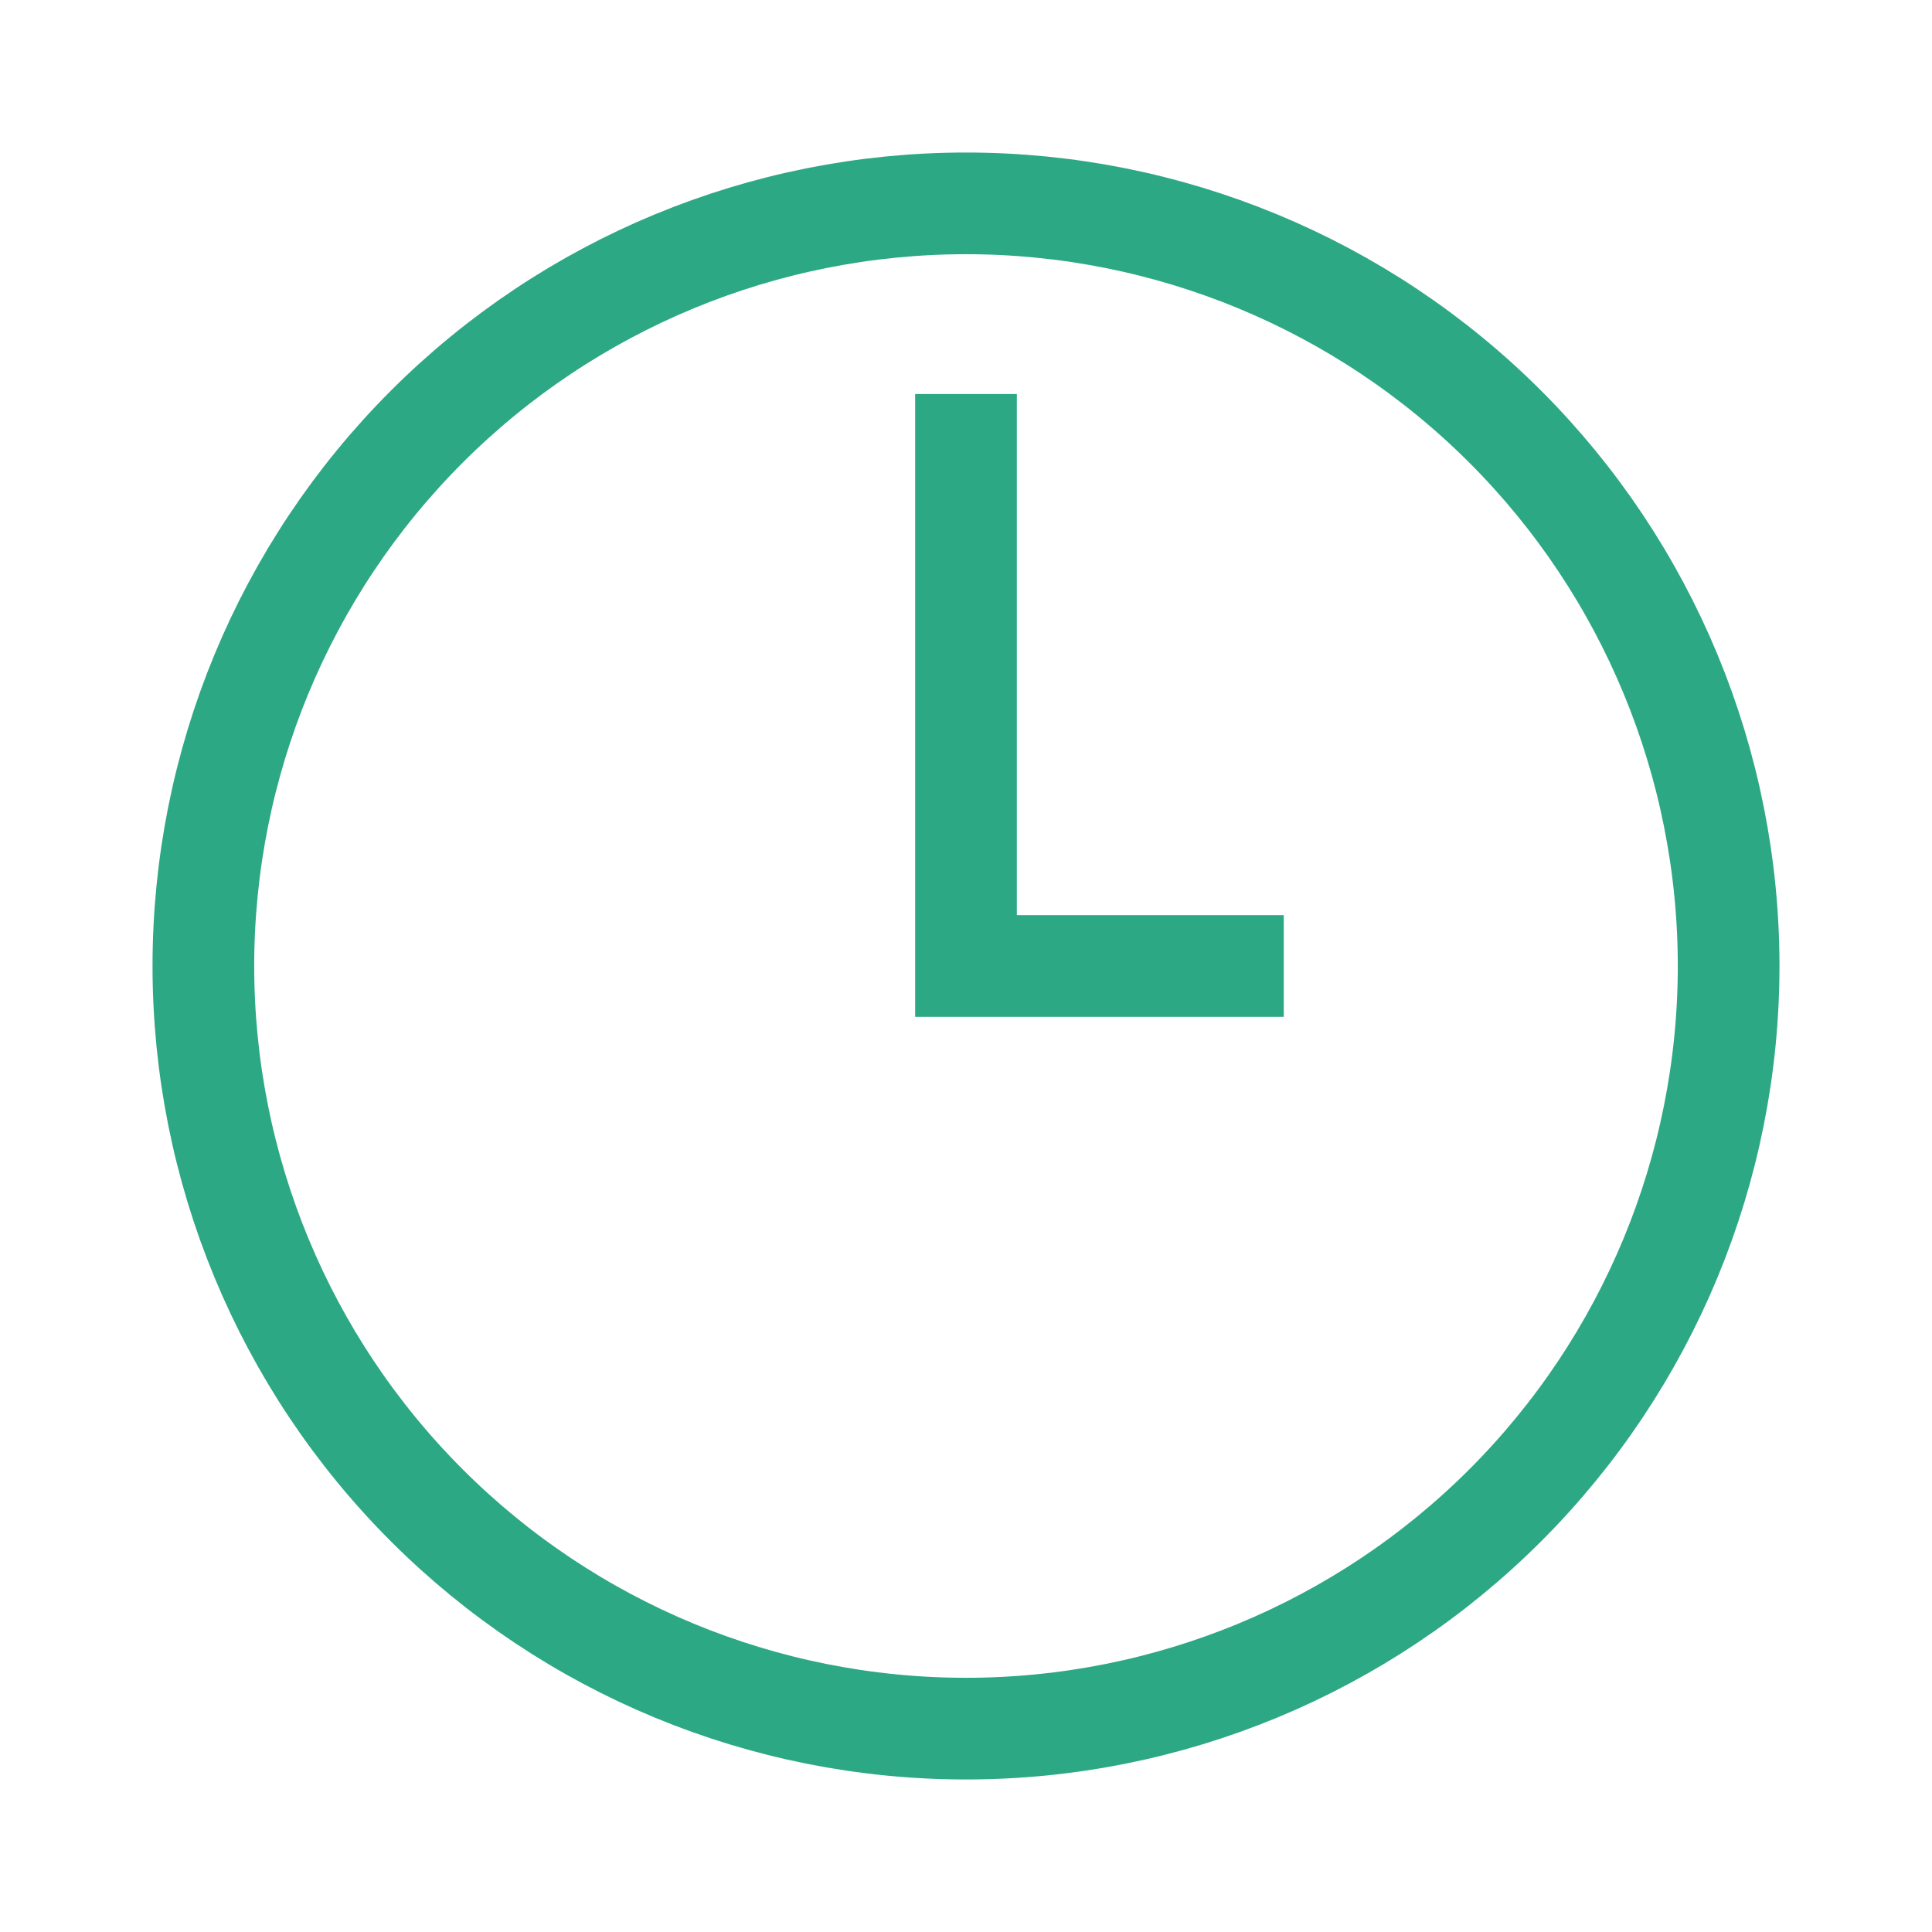
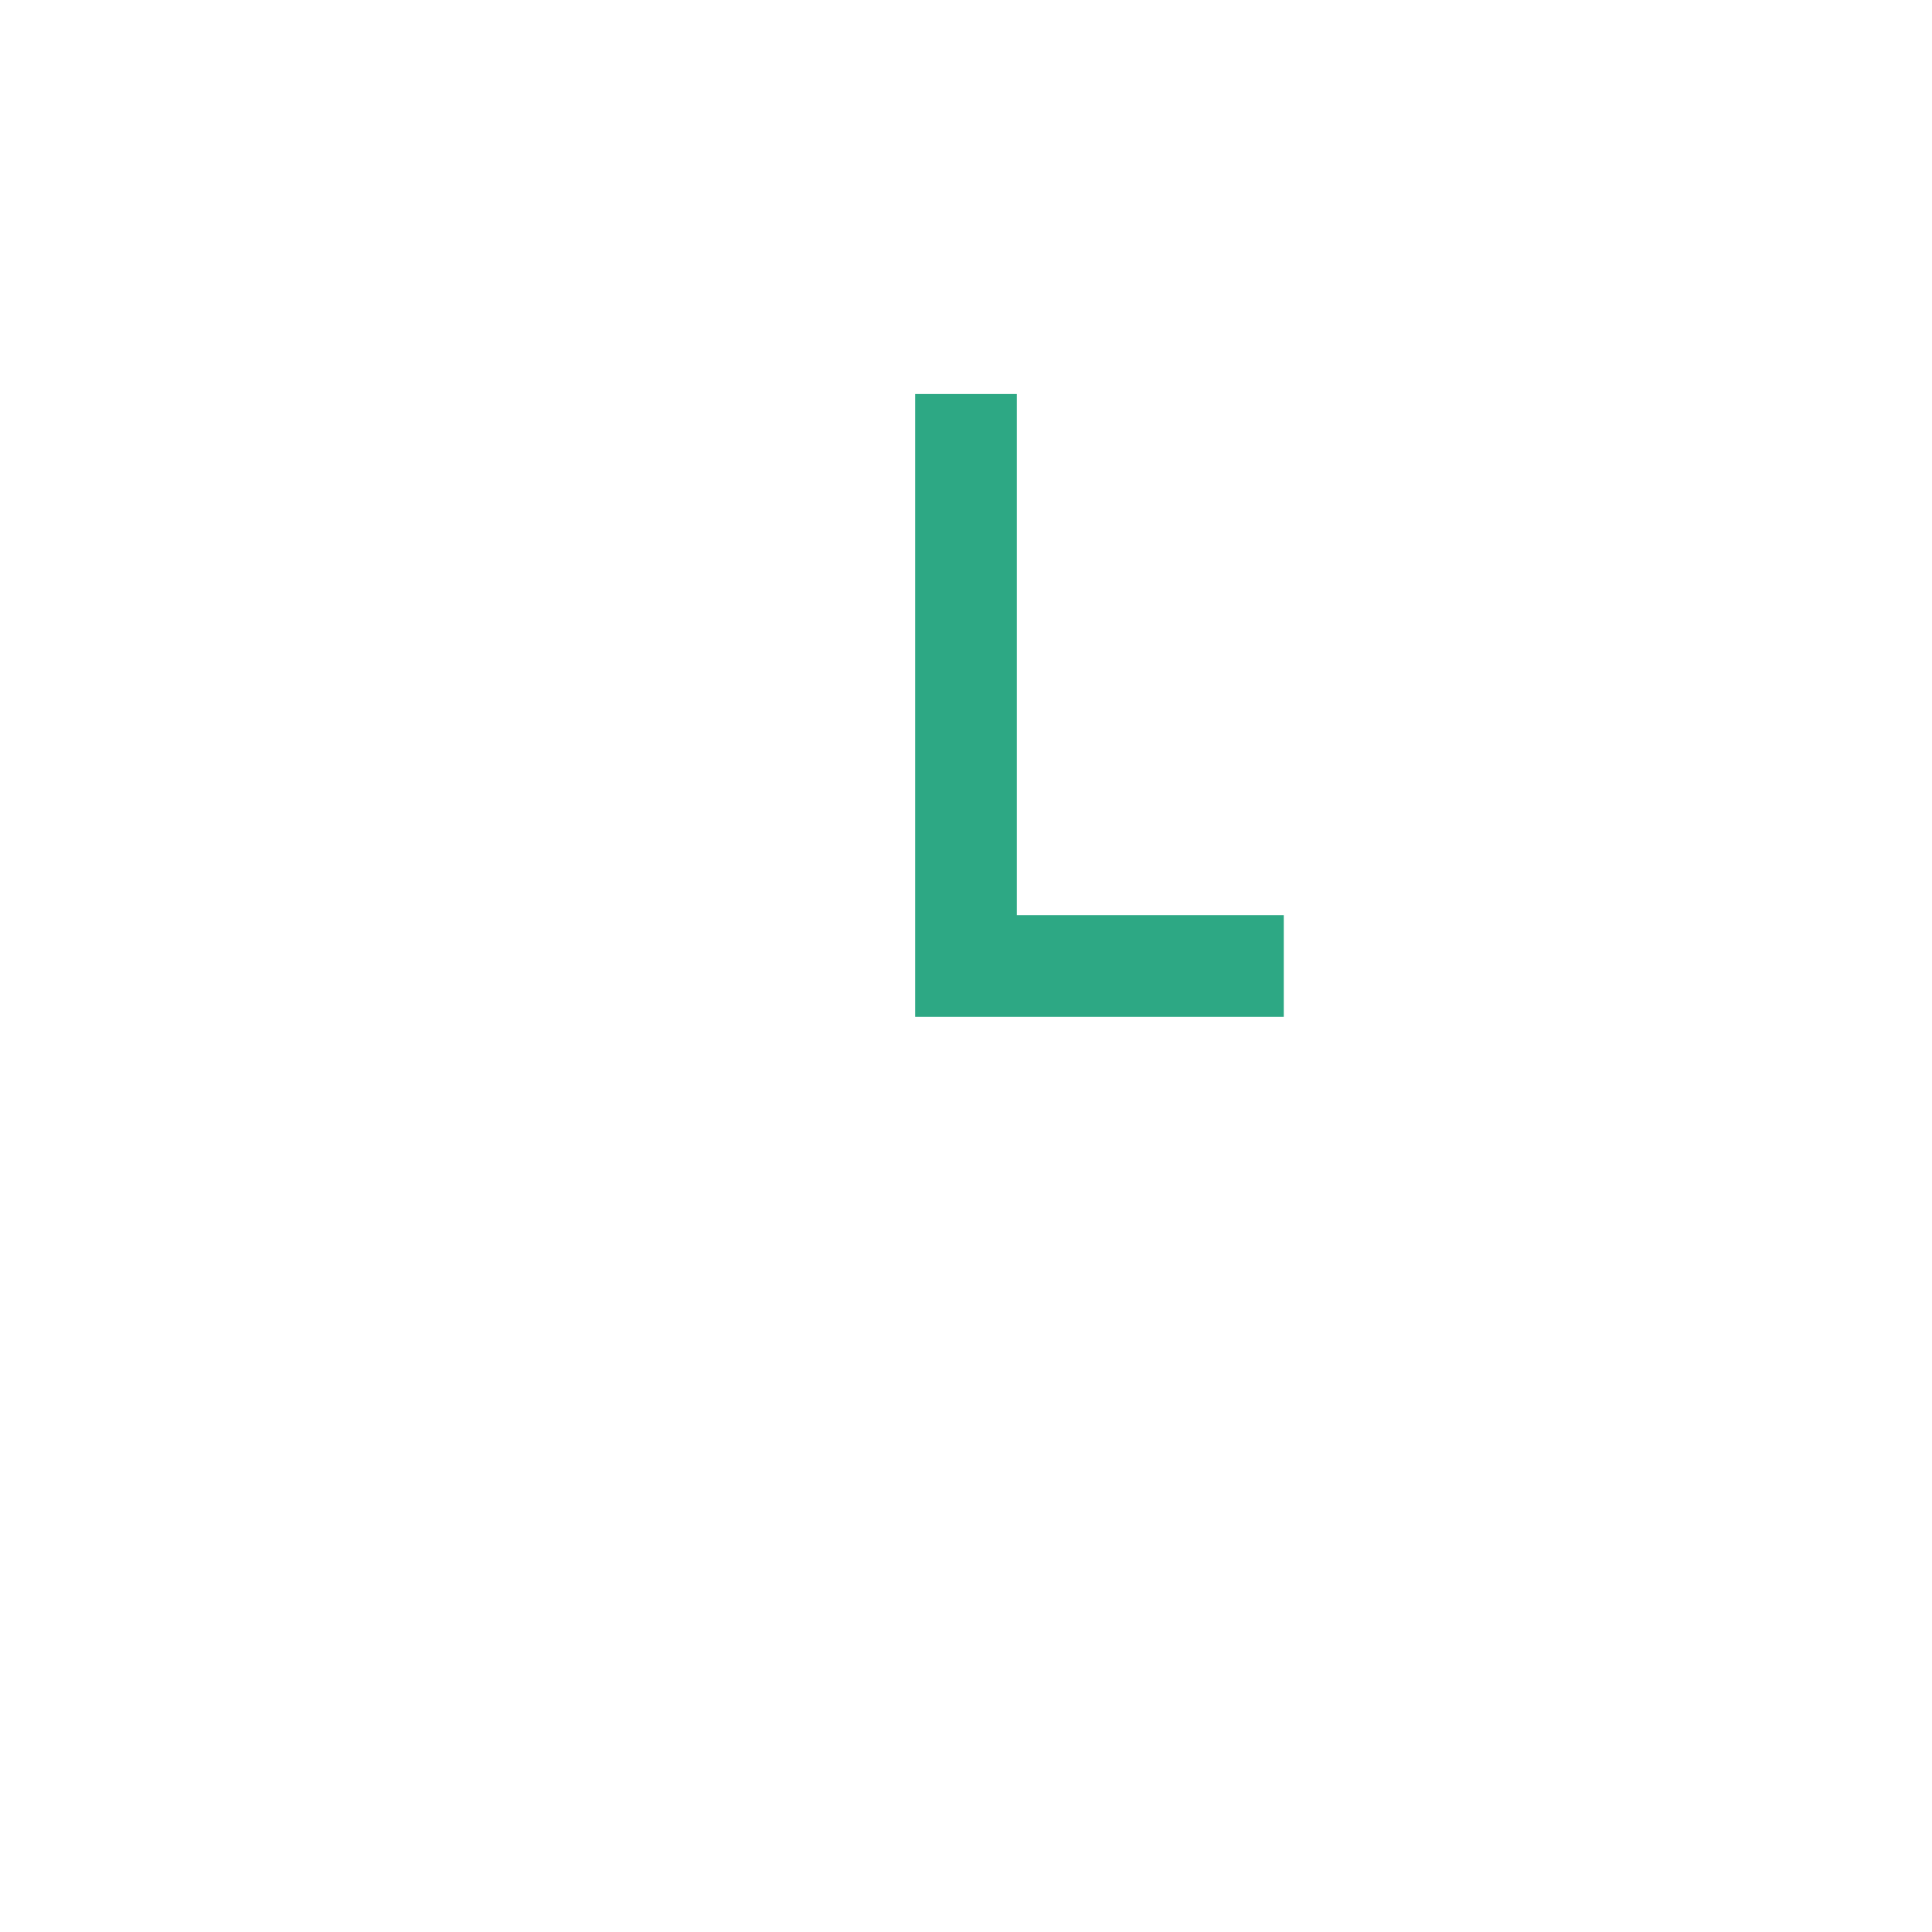
<svg xmlns="http://www.w3.org/2000/svg" width="38" height="38" viewBox="0 0 38 38" fill="none">
-   <path d="M19 4C15.022 4 11.206 5.58 8.393 8.393C5.58 11.206 4 15.022 4 19C4 22.978 5.58 26.794 8.393 29.607C11.206 32.42 15.022 34 19 34C22.978 34 26.794 32.42 29.607 29.607C32.42 26.794 34 22.978 34 19C34 15.022 32.42 11.206 29.607 8.393C26.794 5.58 22.978 4 19 4V4Z" stroke="#2DA884" stroke-width="2" />
  <path d="M19 7.75V19H25.25" stroke="#2DA884" stroke-width="2" />
</svg>